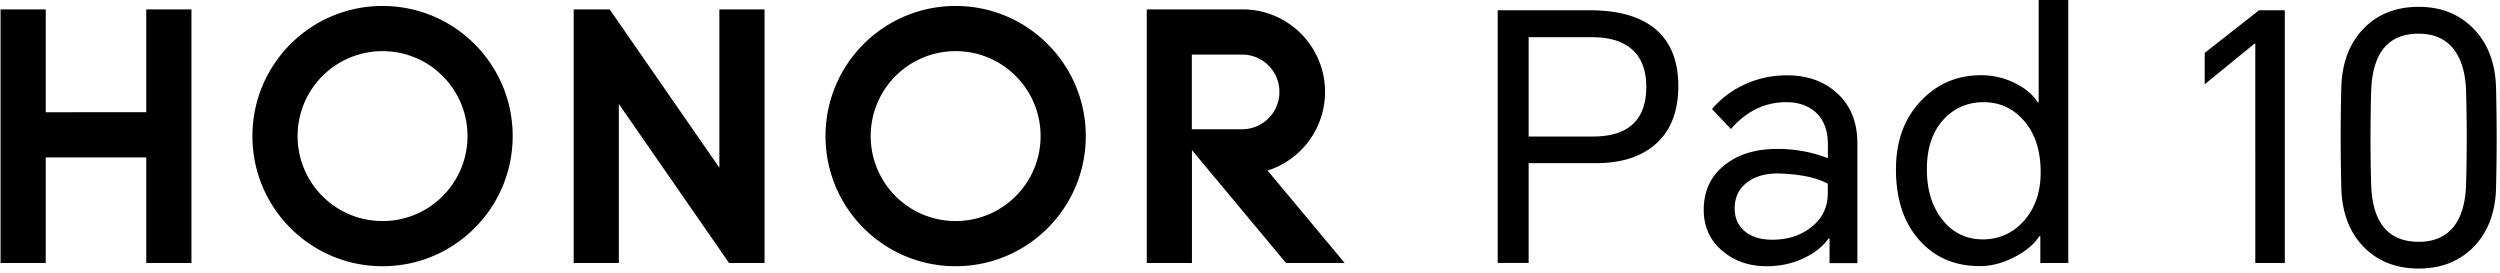
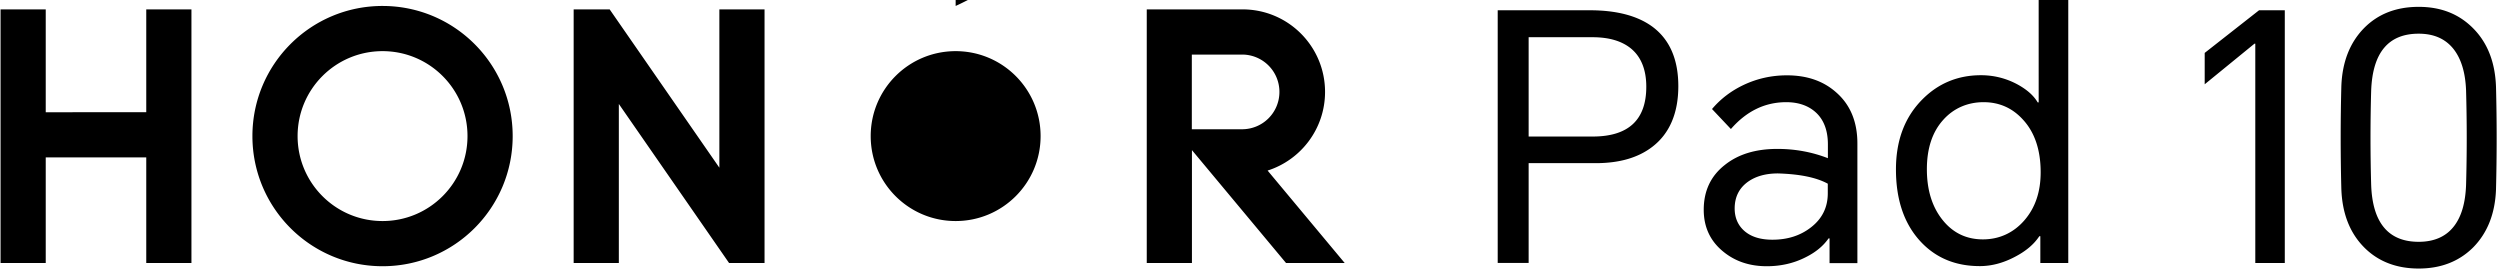
<svg xmlns="http://www.w3.org/2000/svg" width="541" height="59" fill="none" viewBox="0 0 541 59">
-   <path fill="#000" d="M324.104 56.918V2.223h19.937c5.809 0 10.327 1.196 13.554 3.562 3.73 2.773 5.594 7.076 5.594 12.861 0 5.785-1.864 10.231-5.594 13.1-3.083 2.39-7.171 3.562-12.287 3.562h-14.51v21.586h-6.694v.024Zm6.694-27.371h13.841c7.745 0 11.618-3.586 11.618-10.781 0-3.61-1.076-6.36-3.204-8.176-1.984-1.673-4.781-2.534-8.414-2.534h-13.841v21.515-.024Zm55.89-13.244c4.374 0 7.936 1.243 10.709 3.73 3.036 2.677 4.542 6.358 4.542 11.02v25.889h-6.024v-5.355h-.215c-1.148 1.65-2.797 3.012-4.972 4.088-2.534 1.29-5.331 1.936-8.415 1.936-3.777 0-6.956-1.1-9.538-3.275-2.725-2.271-4.088-5.26-4.088-8.94 0-4.064 1.506-7.291 4.542-9.682 2.916-2.343 6.717-3.49 11.379-3.49 3.872 0 7.506.67 10.948 2.008v-2.964c0-3.012-.86-5.331-2.605-6.933-1.626-1.482-3.777-2.223-6.407-2.223-4.613 0-8.606 1.936-11.976 5.809l-4.088-4.327c1.841-2.175 4.112-3.92 6.837-5.211 2.94-1.387 6.048-2.08 9.371-2.08Zm-11.307 28.782c0 2.08.741 3.753 2.223 4.996 1.434 1.195 3.418 1.793 5.952 1.793 3.275 0 6.048-.885 8.343-2.678 2.438-1.888 3.633-4.35 3.633-7.362v-2.08c-2.438-1.339-6.024-2.08-10.781-2.223-2.629 0-4.781.597-6.478 1.793-1.936 1.386-2.892 3.322-2.892 5.809m72.169 11.785h-6.024v-5.81h-.215c-1.148 1.746-2.893 3.228-5.283 4.471-2.534 1.339-5.068 2.008-7.602 2.008-5.211 0-9.443-1.745-12.718-5.211-3.609-3.825-5.426-9.06-5.426-15.706 0-6.263 1.888-11.283 5.665-15.108 3.467-3.514 7.722-5.283 12.718-5.283 2.773 0 5.378.646 7.817 1.937 2.127 1.147 3.609 2.462 4.47 3.944h.215V0h6.407v56.918h-.024Zm-30.575-20.295c0 4.565 1.172 8.27 3.49 11.091 2.224 2.726 5.116 4.088 8.63 4.088 3.514 0 6.622-1.386 9.012-4.16 2.343-2.725 3.49-6.167 3.49-10.35 0-4.853-1.29-8.678-3.872-11.45-2.271-2.487-5.116-3.73-8.486-3.73-3.371 0-6.431 1.267-8.702 3.801-2.39 2.63-3.562 6.215-3.562 10.71Zm77.453-34.4v54.695h-6.383V9.443h-.167l-10.782 8.797v-6.79l11.762-9.227h5.57Zm45.706 38.774c-.191 5.211-1.841 9.37-4.901 12.502-3.083 3.084-7.028 4.614-11.832 4.614-4.805 0-8.798-1.53-11.833-4.614-3.084-3.131-4.71-7.315-4.901-12.574a432.278 432.278 0 0 1 0-22.255c.191-5.26 1.841-9.443 4.901-12.574 3.035-3.084 6.98-4.614 11.833-4.614 4.852 0 8.749 1.554 11.832 4.686 3.084 3.131 4.71 7.314 4.901 12.573a432.28 432.28 0 0 1 0 22.256Zm-27.013-.956c.287 8.175 3.73 12.287 10.28 12.287 3.274 0 5.785-1.076 7.506-3.203 1.697-2.08 2.605-5.116 2.749-9.084.191-6.79.191-13.626 0-20.463-.144-3.92-1.076-6.908-2.749-9.012-1.745-2.175-4.232-3.275-7.506-3.275-6.55 0-9.969 4.088-10.28 12.287a365.448 365.448 0 0 0 0 20.463ZM31.65 2.032h9.778v54.886H31.65V34.065H9.897v22.853H.12V2.032h9.777v22.255H31.65V2.032Zm124.02 34.256L131.932 2.032h-7.793v54.886h9.777V22.495l23.857 34.423h7.674V2.032h-9.777v34.256ZM206.802 1.29c-15.562 0-28.16 12.599-28.16 28.161 0 15.562 12.598 28.16 28.16 28.16s28.16-12.598 28.16-28.16-12.621-28.16-28.16-28.16Zm0 46.544c-10.159 0-18.383-8.223-18.383-18.383 0-10.16 8.224-18.383 18.383-18.383 10.16 0 18.383 8.223 18.383 18.383 0 10.16-8.223 18.383-18.383 18.383ZM274.31 36.91c7.196-2.296 12.431-9.037 12.431-17.021 0-9.849-7.961-17.833-17.809-17.857h-20.774v54.886h9.777V32.487l20.367 24.43h12.694L274.31 36.91Zm-16.399-8.941v-16.16h10.877a8.07 8.07 0 0 1 8.08 8.08 8.07 8.07 0 0 1-8.08 8.08h-10.877ZM82.783 1.29c-15.562 0-28.16 12.599-28.16 28.161 0 15.562 12.598 28.16 28.16 28.16s28.16-12.598 28.16-28.16-12.598-28.16-28.16-28.16Zm0 46.544c-10.16 0-18.383-8.223-18.383-18.383 0-10.16 8.224-18.383 18.383-18.383 10.16 0 18.383 8.223 18.383 18.383 0 10.16-8.223 18.383-18.383 18.383Z" />
+   <path fill="#000" d="M324.104 56.918V2.223h19.937c5.809 0 10.327 1.196 13.554 3.562 3.73 2.773 5.594 7.076 5.594 12.861 0 5.785-1.864 10.231-5.594 13.1-3.083 2.39-7.171 3.562-12.287 3.562h-14.51v21.586h-6.694v.024Zm6.694-27.371h13.841c7.745 0 11.618-3.586 11.618-10.781 0-3.61-1.076-6.36-3.204-8.176-1.984-1.673-4.781-2.534-8.414-2.534h-13.841v21.515-.024Zm55.89-13.244c4.374 0 7.936 1.243 10.709 3.73 3.036 2.677 4.542 6.358 4.542 11.02v25.889h-6.024v-5.355h-.215c-1.148 1.65-2.797 3.012-4.972 4.088-2.534 1.29-5.331 1.936-8.415 1.936-3.777 0-6.956-1.1-9.538-3.275-2.725-2.271-4.088-5.26-4.088-8.94 0-4.064 1.506-7.291 4.542-9.682 2.916-2.343 6.717-3.49 11.379-3.49 3.872 0 7.506.67 10.948 2.008v-2.964c0-3.012-.86-5.331-2.605-6.933-1.626-1.482-3.777-2.223-6.407-2.223-4.613 0-8.606 1.936-11.976 5.809l-4.088-4.327c1.841-2.175 4.112-3.92 6.837-5.211 2.94-1.387 6.048-2.08 9.371-2.08Zm-11.307 28.782c0 2.08.741 3.753 2.223 4.996 1.434 1.195 3.418 1.793 5.952 1.793 3.275 0 6.048-.885 8.343-2.678 2.438-1.888 3.633-4.35 3.633-7.362v-2.08c-2.438-1.339-6.024-2.08-10.781-2.223-2.629 0-4.781.597-6.478 1.793-1.936 1.386-2.892 3.322-2.892 5.809m72.169 11.785h-6.024v-5.81h-.215c-1.148 1.746-2.893 3.228-5.283 4.471-2.534 1.339-5.068 2.008-7.602 2.008-5.211 0-9.443-1.745-12.718-5.211-3.609-3.825-5.426-9.06-5.426-15.706 0-6.263 1.888-11.283 5.665-15.108 3.467-3.514 7.722-5.283 12.718-5.283 2.773 0 5.378.646 7.817 1.937 2.127 1.147 3.609 2.462 4.47 3.944h.215V0h6.407v56.918h-.024Zm-30.575-20.295c0 4.565 1.172 8.27 3.49 11.091 2.224 2.726 5.116 4.088 8.63 4.088 3.514 0 6.622-1.386 9.012-4.16 2.343-2.725 3.49-6.167 3.49-10.35 0-4.853-1.29-8.678-3.872-11.45-2.271-2.487-5.116-3.73-8.486-3.73-3.371 0-6.431 1.267-8.702 3.801-2.39 2.63-3.562 6.215-3.562 10.71Zm77.453-34.4v54.695h-6.383V9.443h-.167l-10.782 8.797v-6.79l11.762-9.227h5.57Zm45.706 38.774c-.191 5.211-1.841 9.37-4.901 12.502-3.083 3.084-7.028 4.614-11.832 4.614-4.805 0-8.798-1.53-11.833-4.614-3.084-3.131-4.71-7.315-4.901-12.574a432.278 432.278 0 0 1 0-22.255c.191-5.26 1.841-9.443 4.901-12.574 3.035-3.084 6.98-4.614 11.833-4.614 4.852 0 8.749 1.554 11.832 4.686 3.084 3.131 4.71 7.314 4.901 12.573a432.28 432.28 0 0 1 0 22.256Zm-27.013-.956c.287 8.175 3.73 12.287 10.28 12.287 3.274 0 5.785-1.076 7.506-3.203 1.697-2.08 2.605-5.116 2.749-9.084.191-6.79.191-13.626 0-20.463-.144-3.92-1.076-6.908-2.749-9.012-1.745-2.175-4.232-3.275-7.506-3.275-6.55 0-9.969 4.088-10.28 12.287a365.448 365.448 0 0 0 0 20.463ZM31.65 2.032h9.778v54.886H31.65V34.065H9.897v22.853H.12V2.032h9.777v22.255H31.65V2.032Zm124.02 34.256L131.932 2.032h-7.793v54.886h9.777V22.495l23.857 34.423h7.674V2.032h-9.777v34.256ZM206.802 1.29s28.16-12.598 28.16-28.16-12.621-28.16-28.16-28.16Zm0 46.544c-10.159 0-18.383-8.223-18.383-18.383 0-10.16 8.224-18.383 18.383-18.383 10.16 0 18.383 8.223 18.383 18.383 0 10.16-8.223 18.383-18.383 18.383ZM274.31 36.91c7.196-2.296 12.431-9.037 12.431-17.021 0-9.849-7.961-17.833-17.809-17.857h-20.774v54.886h9.777V32.487l20.367 24.43h12.694L274.31 36.91Zm-16.399-8.941v-16.16h10.877a8.07 8.07 0 0 1 8.08 8.08 8.07 8.07 0 0 1-8.08 8.08h-10.877ZM82.783 1.29c-15.562 0-28.16 12.599-28.16 28.161 0 15.562 12.598 28.16 28.16 28.16s28.16-12.598 28.16-28.16-12.598-28.16-28.16-28.16Zm0 46.544c-10.16 0-18.383-8.223-18.383-18.383 0-10.16 8.224-18.383 18.383-18.383 10.16 0 18.383 8.223 18.383 18.383 0 10.16-8.223 18.383-18.383 18.383Z" />
</svg>